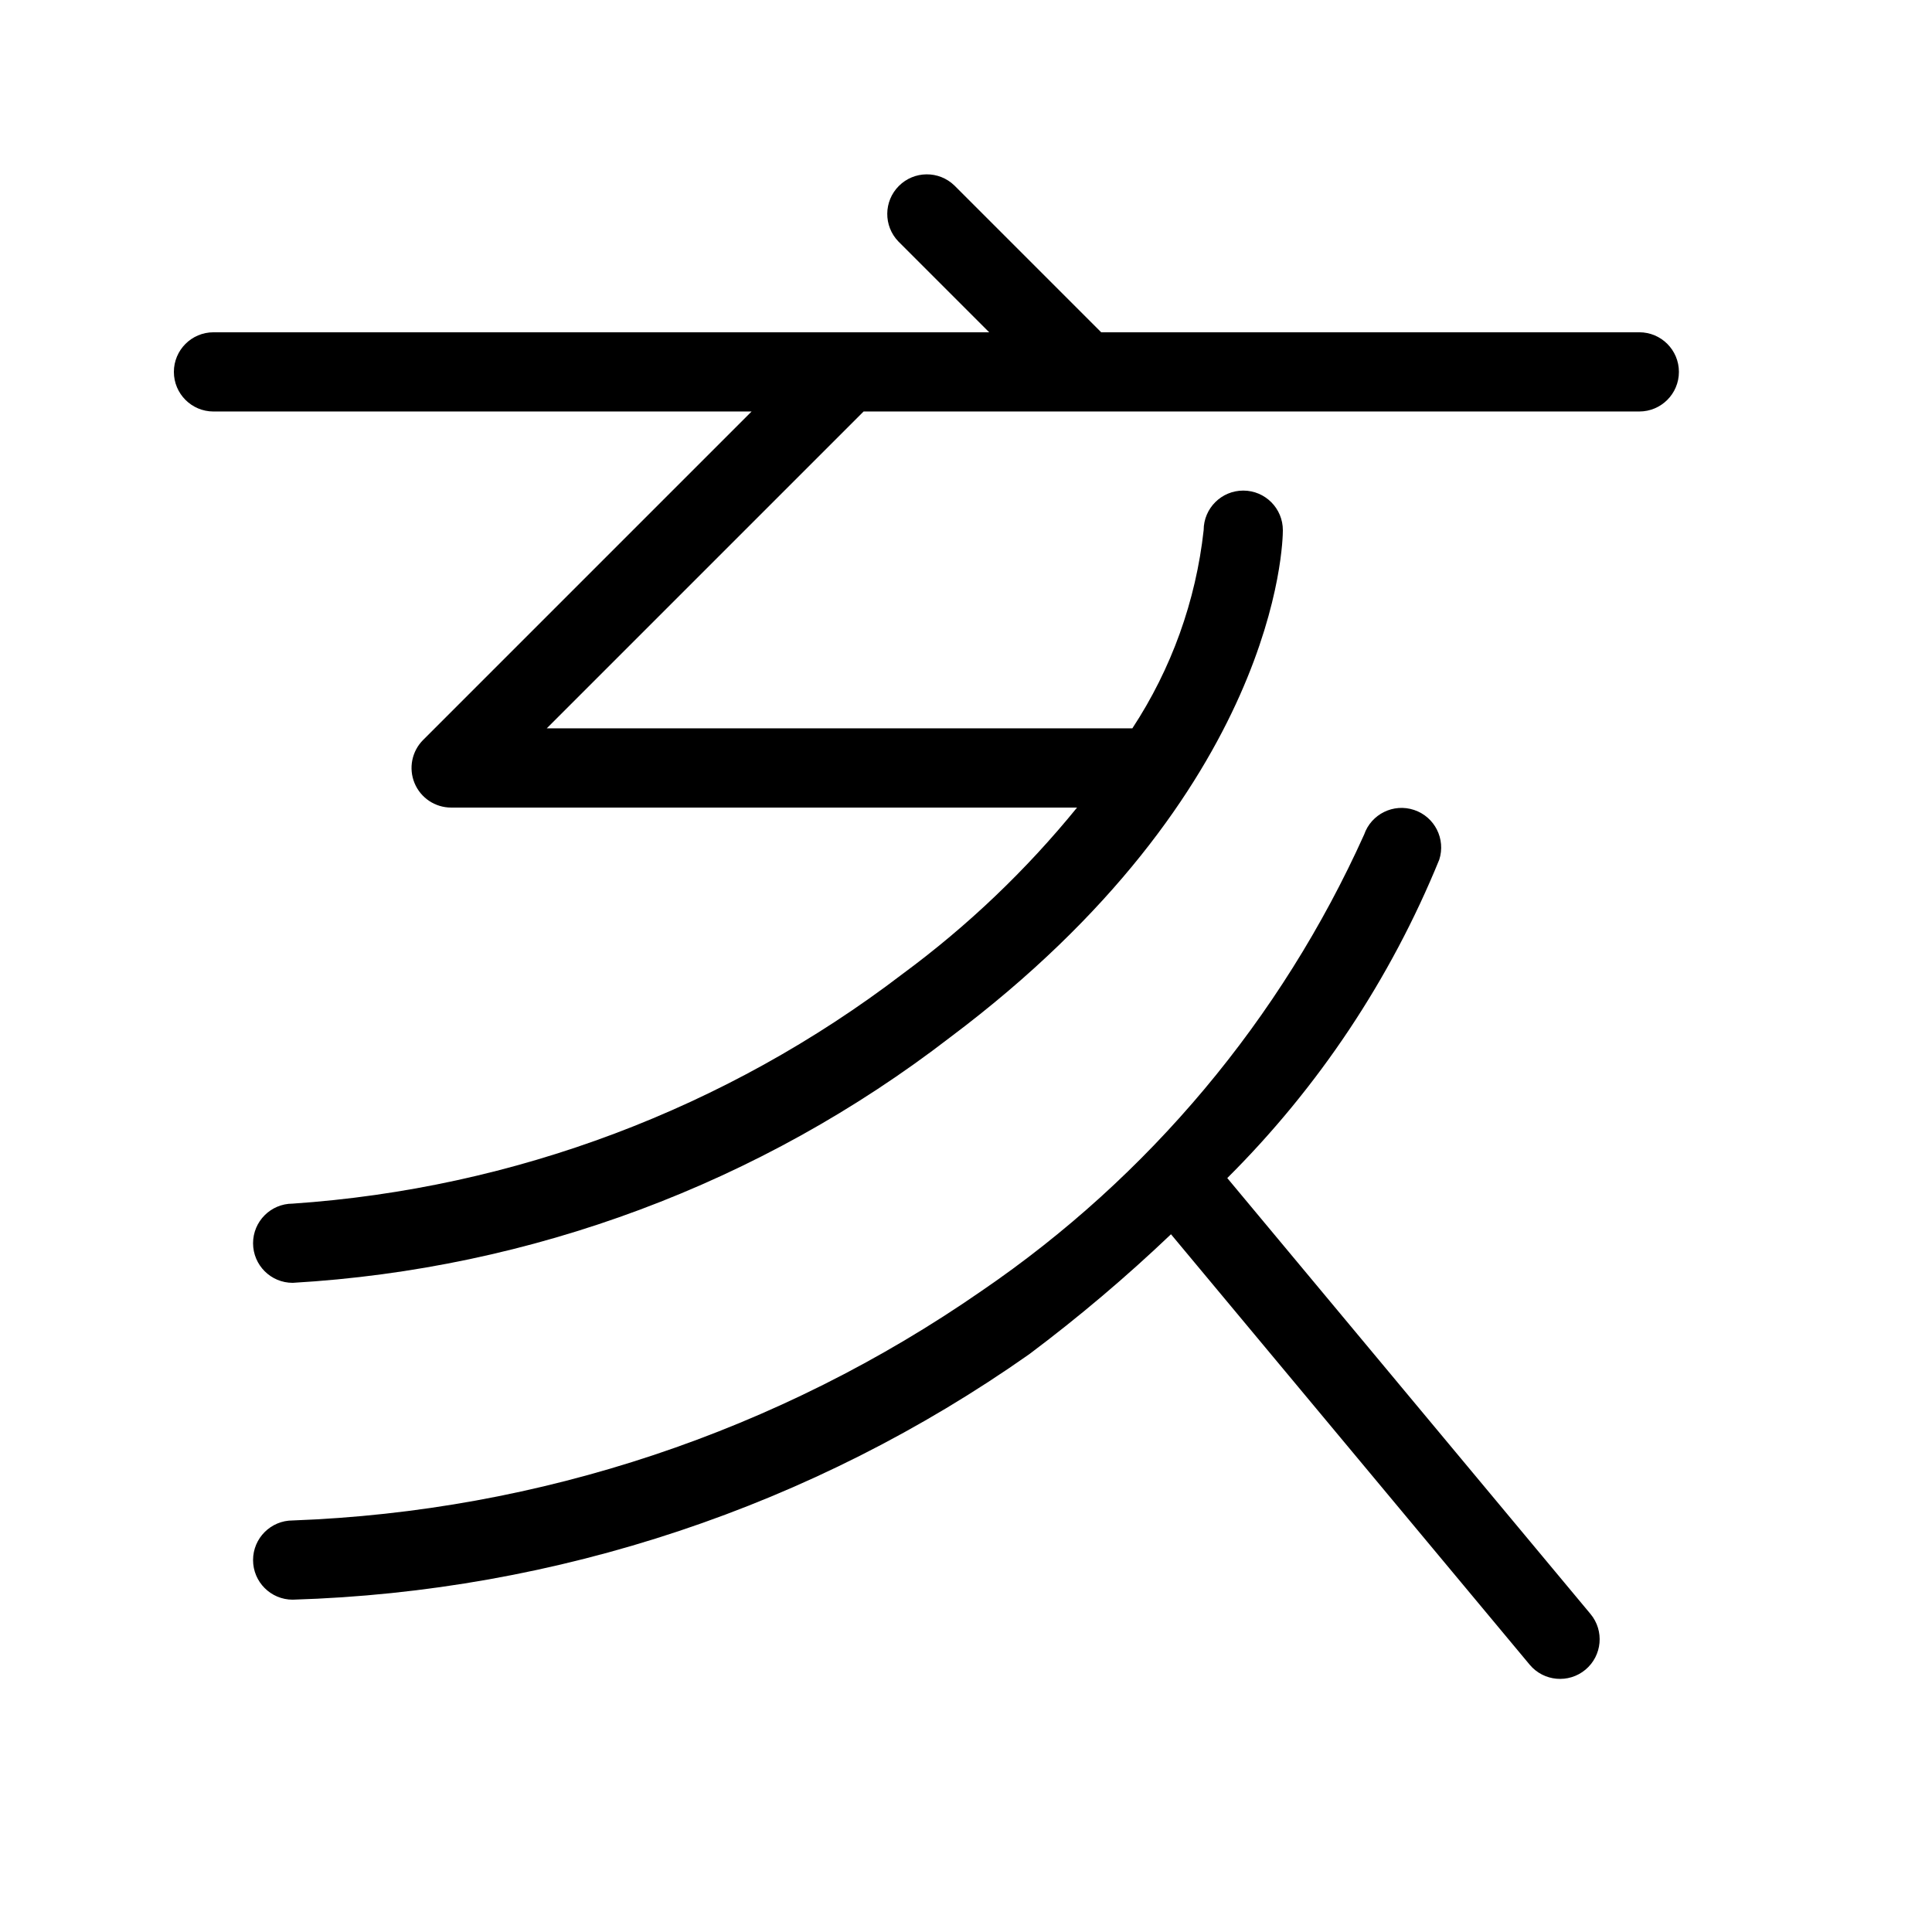
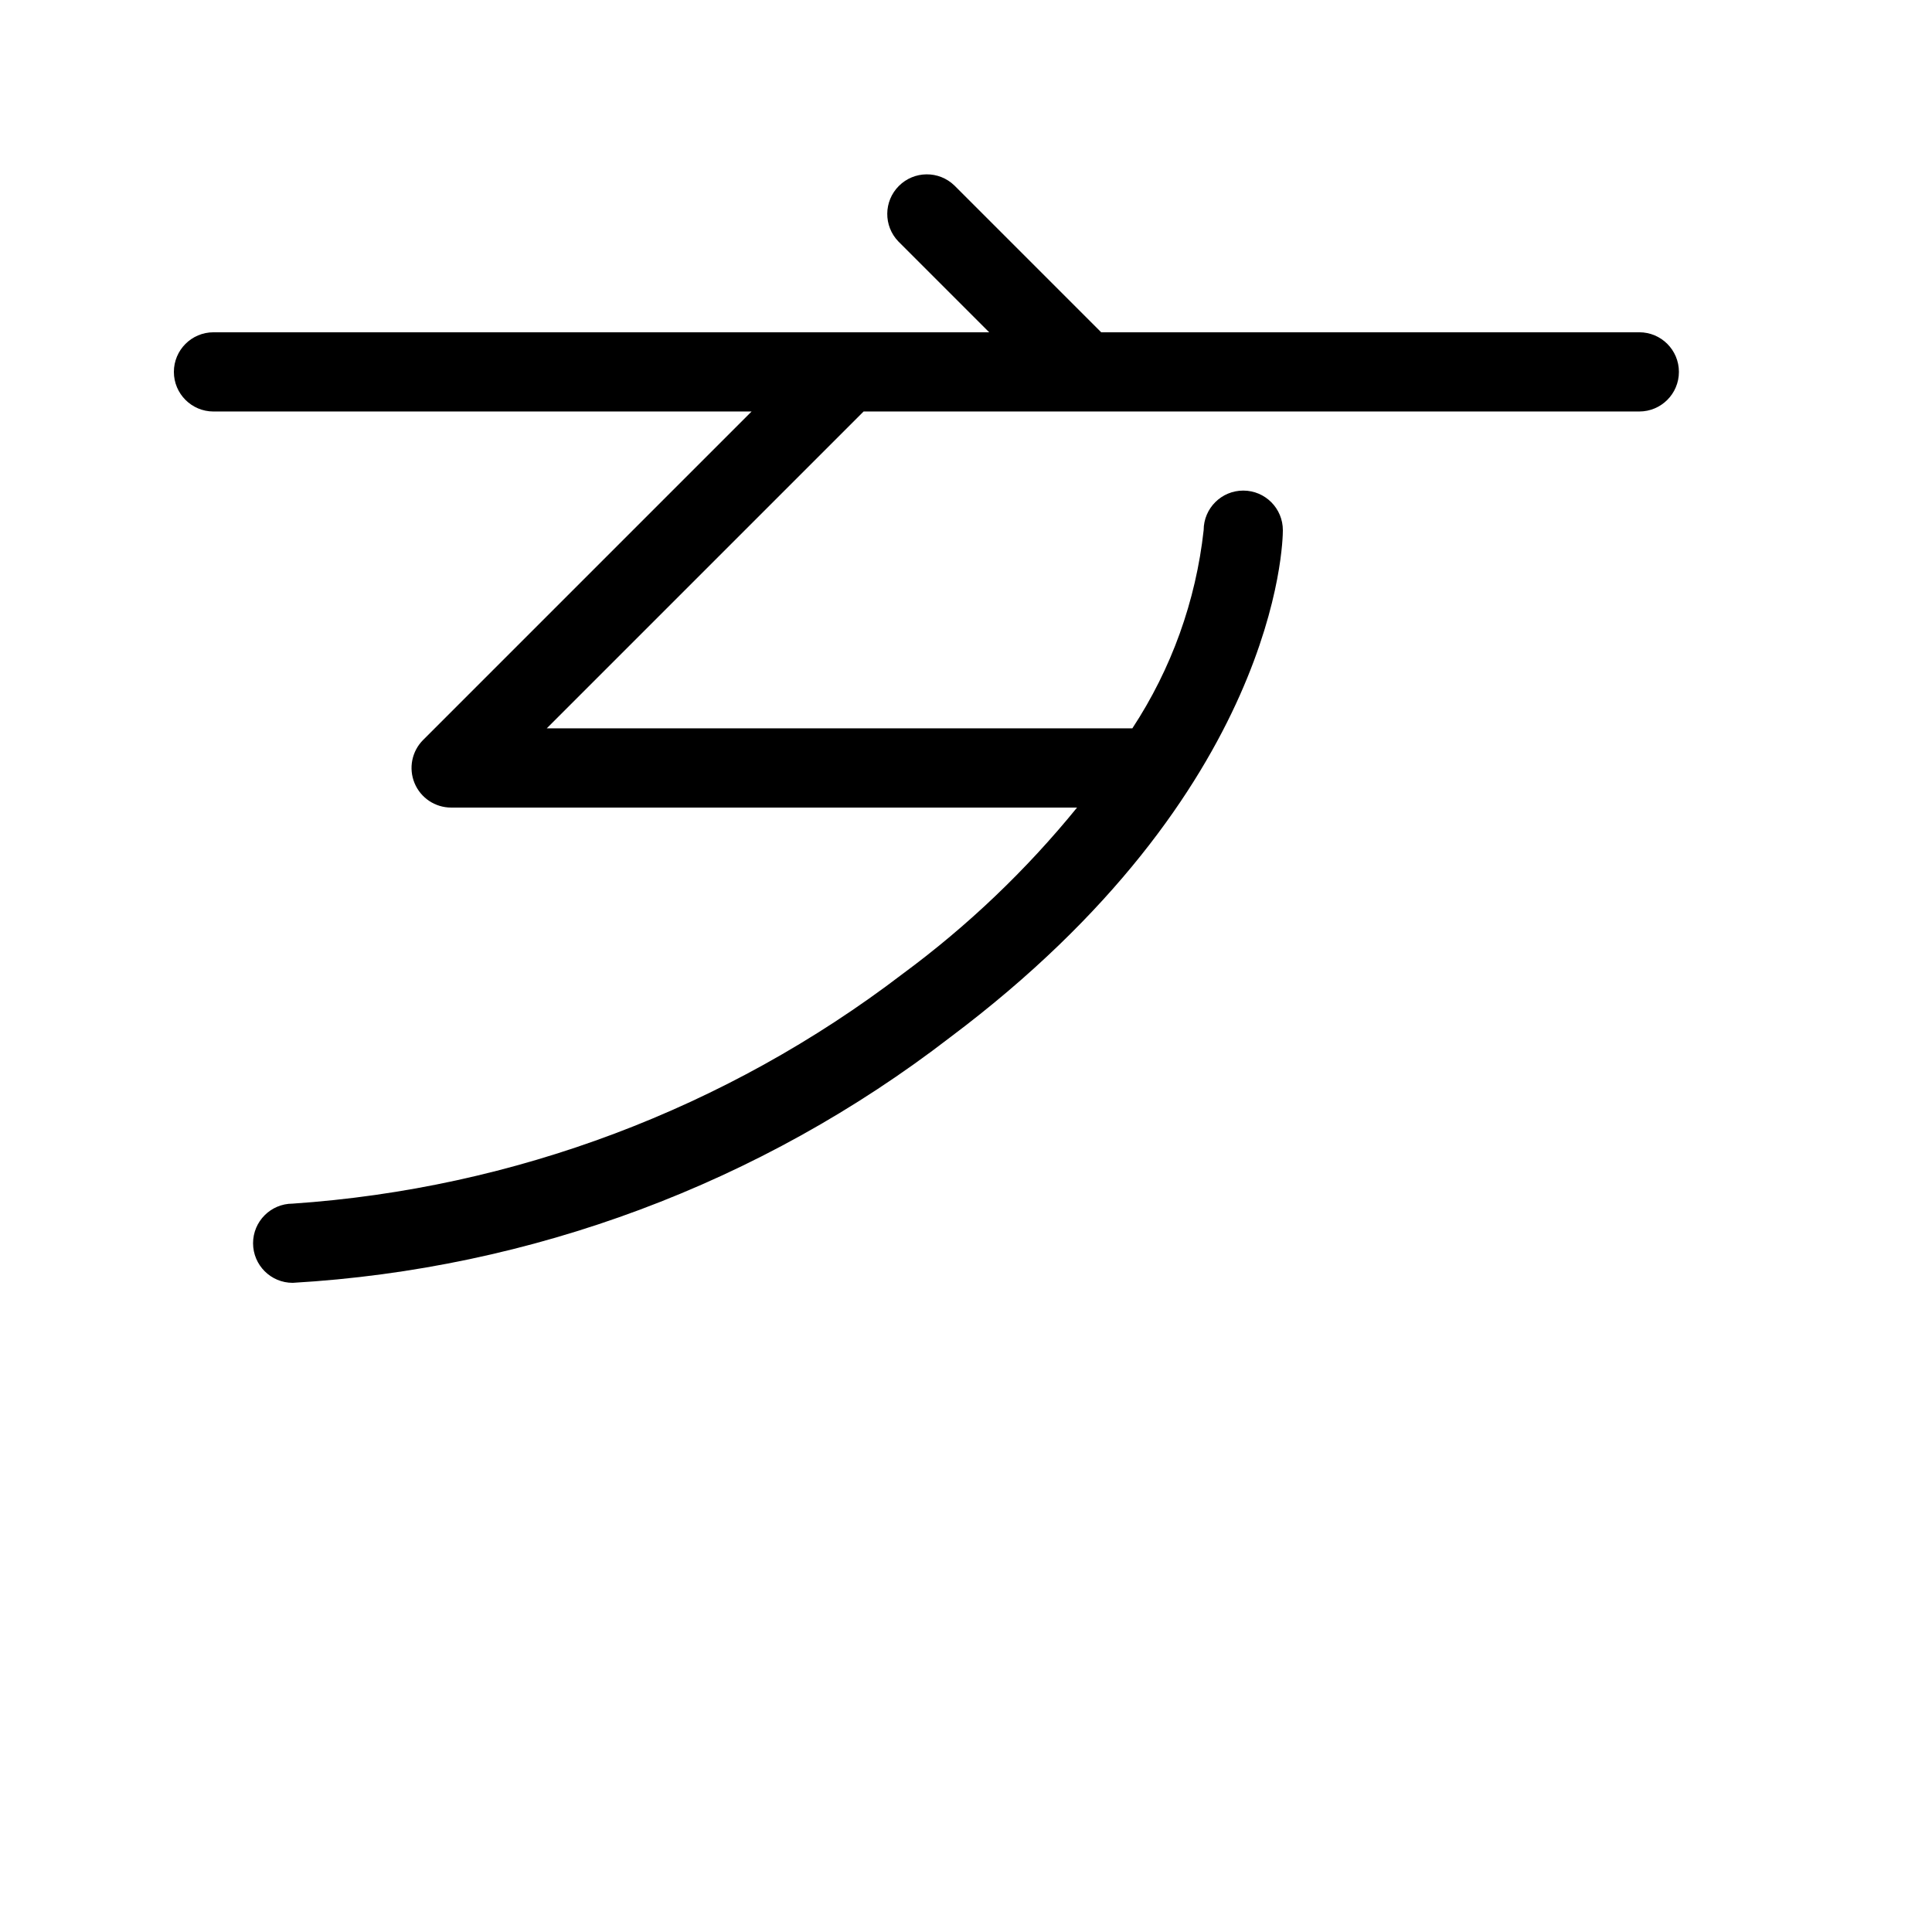
<svg xmlns="http://www.w3.org/2000/svg" fill="#000000" width="800px" height="800px" version="1.1" viewBox="144 144 512 512">
  <g>
    <path d="m578.43 232.06h-142.6l-38.91-38.91c-4.117-3.977-10.664-3.922-14.711 0.129-4.051 4.047-4.106 10.594-0.129 14.715l24.066 24.066h-205.57c-5.797 0-10.496 4.699-10.496 10.496s4.699 10.496 10.496 10.496h142.6l-87.043 87.043c-3 3-3.898 7.516-2.273 11.438s5.449 6.481 9.695 6.481h165.88-0.004c-13.484 16.582-29.016 31.391-46.219 44.074-46.75 35.715-102.97 56.891-161.66 60.887-5.797 0.004-10.492 4.707-10.488 10.504 0.008 5.797 4.711 10.492 10.508 10.484 63.301-3.668 124.02-26.344 174.23-65.066 87.164-65.375 88.168-131.57 88.168-134.36 0.02-5.797-4.668-10.512-10.465-10.527s-10.508 4.668-10.523 10.465c-2.059 18.762-8.531 36.77-18.898 52.543h-155.19l83.969-83.969h205.57c5.797 0 10.496-4.699 10.496-10.496s-4.699-10.496-10.496-10.496z" />
-     <path d="m469.24 456.2c24.184-24.082 43.285-52.773 56.176-84.371 1.77-5.477-1.199-11.355-6.656-13.18-5.457-1.828-11.363 1.078-13.25 6.516-22 48.852-57.059 90.684-101.31 120.89-53.805 37.34-117.19 58.469-182.64 60.883-5.797 0-10.496 4.699-10.496 10.496s4.699 10.496 10.496 10.496c70.043-2.102 137.92-24.727 195.22-65.066 13.129-9.844 25.664-20.453 37.543-31.773l95.051 114.06v0.004c3.715 4.449 10.332 5.043 14.781 1.332 4.449-3.715 5.047-10.332 1.332-14.781z" />
  </g>
</svg>